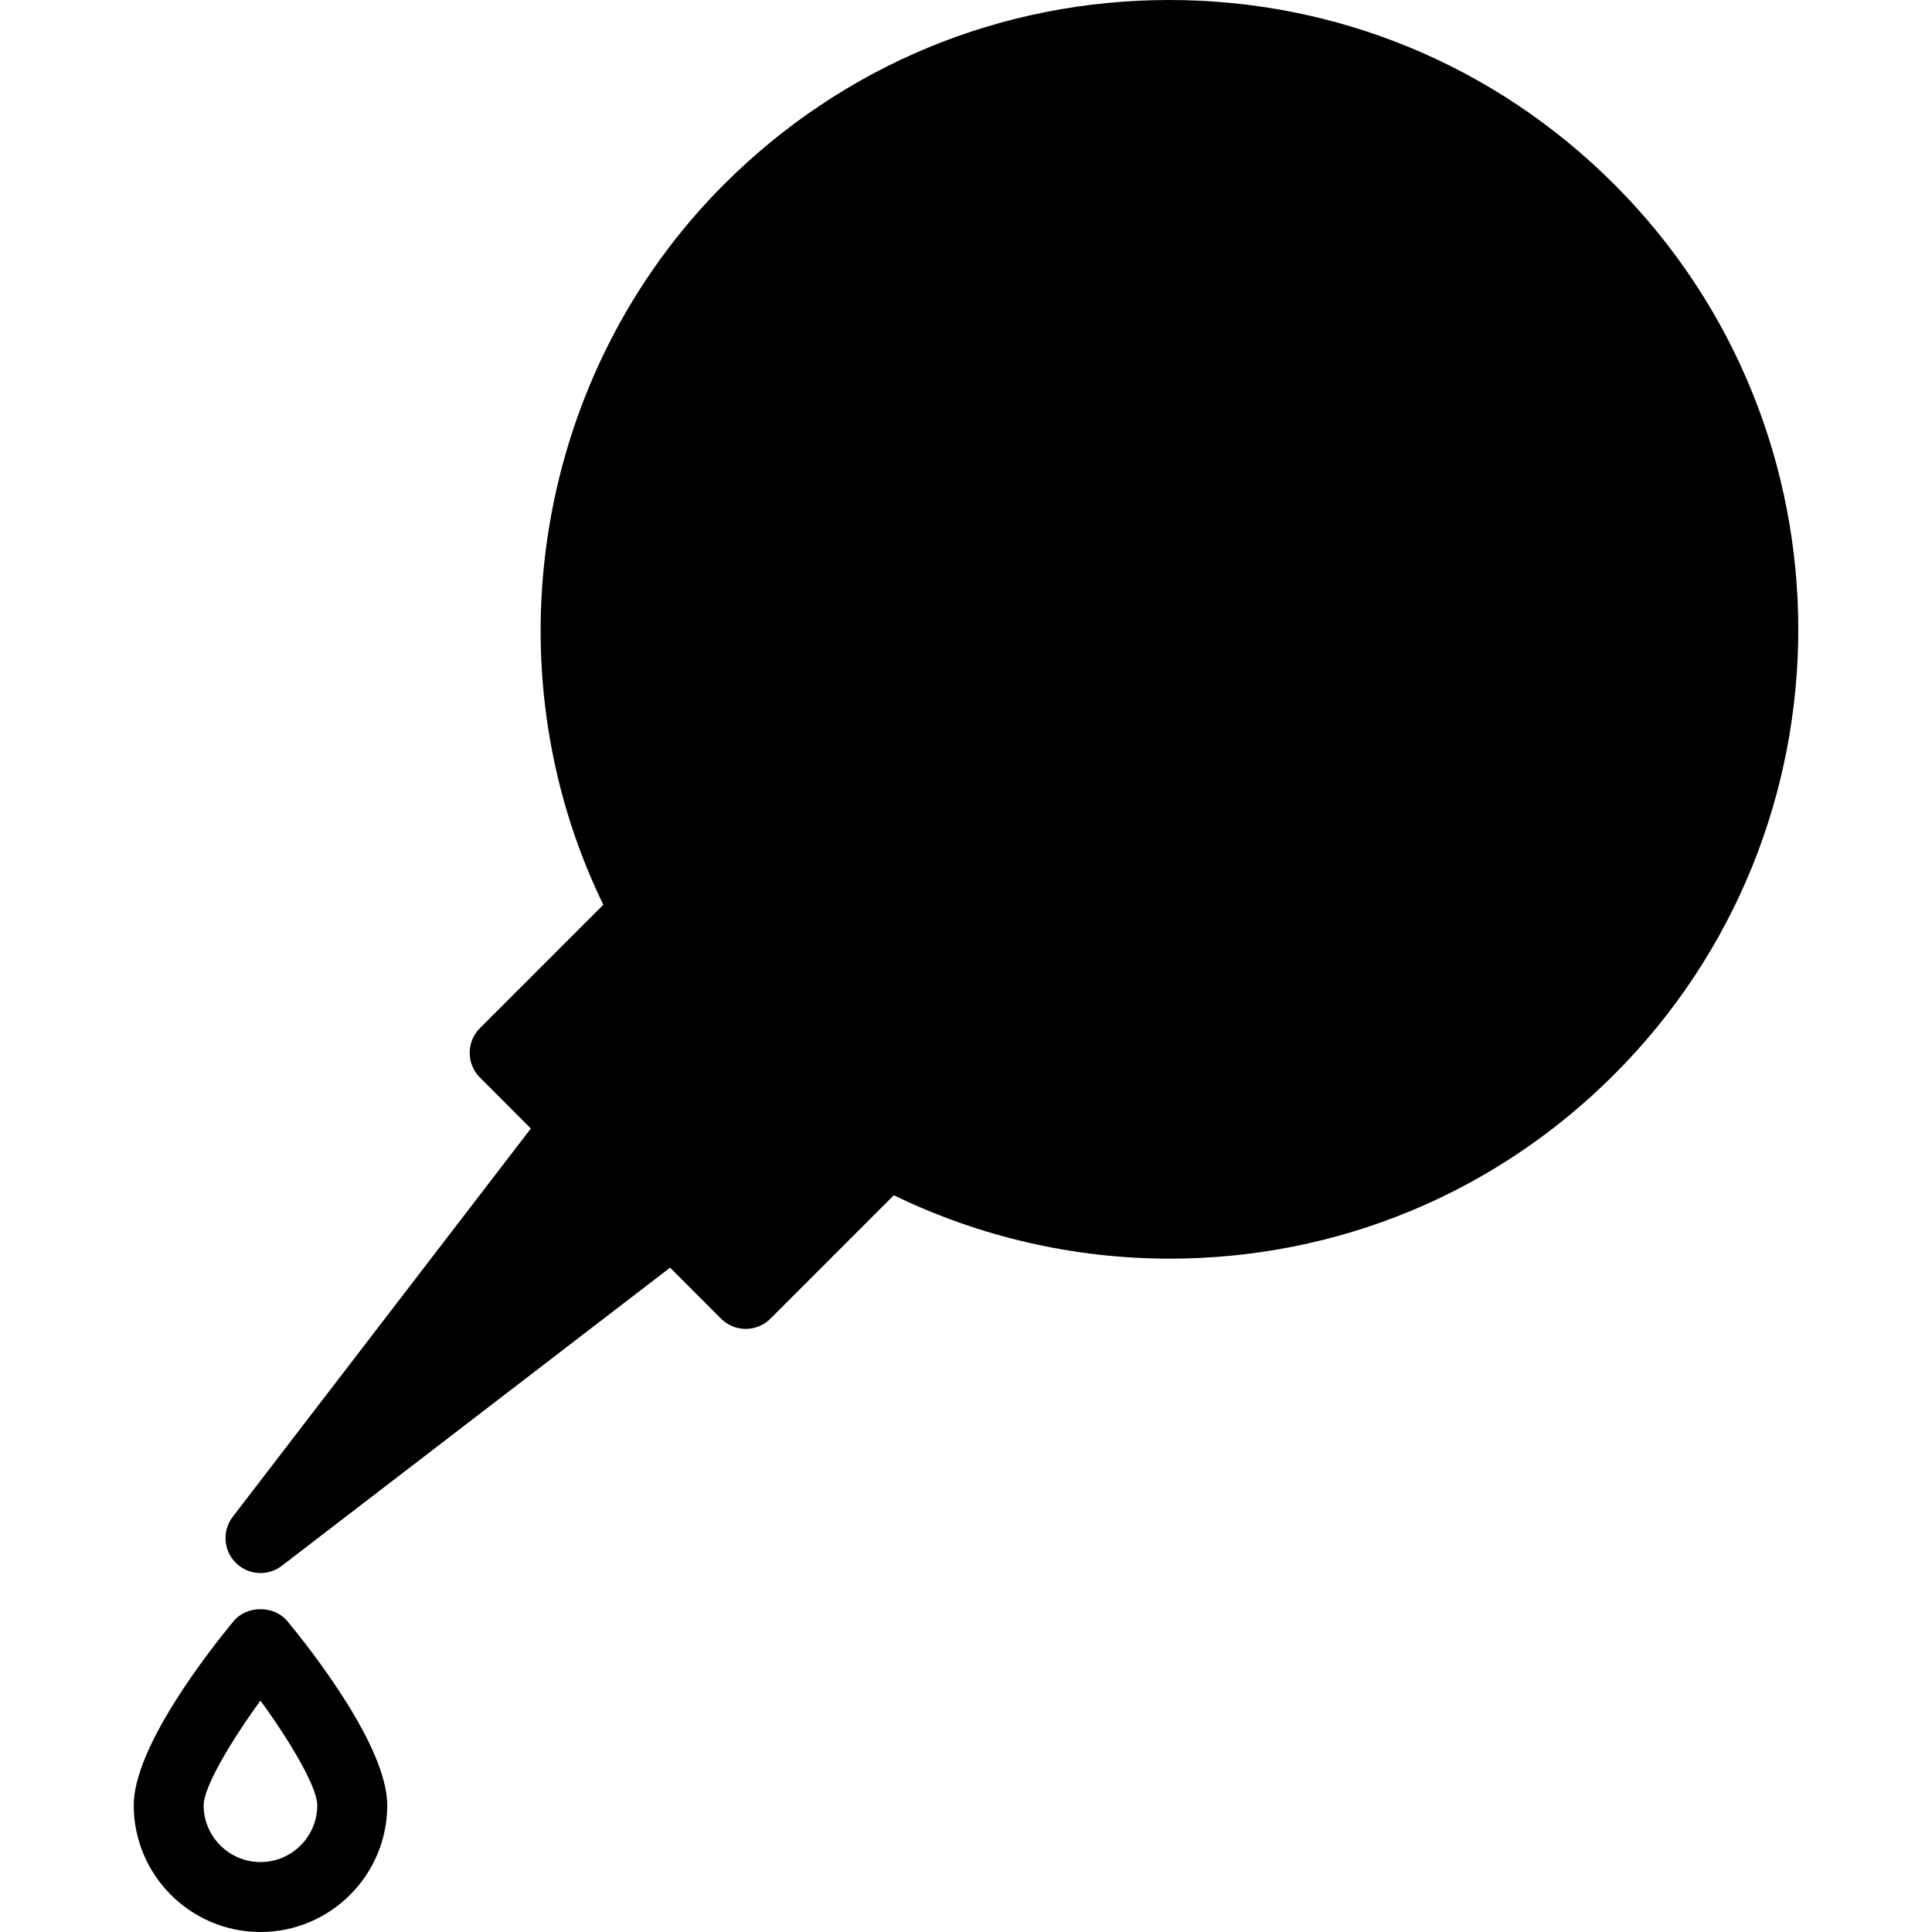
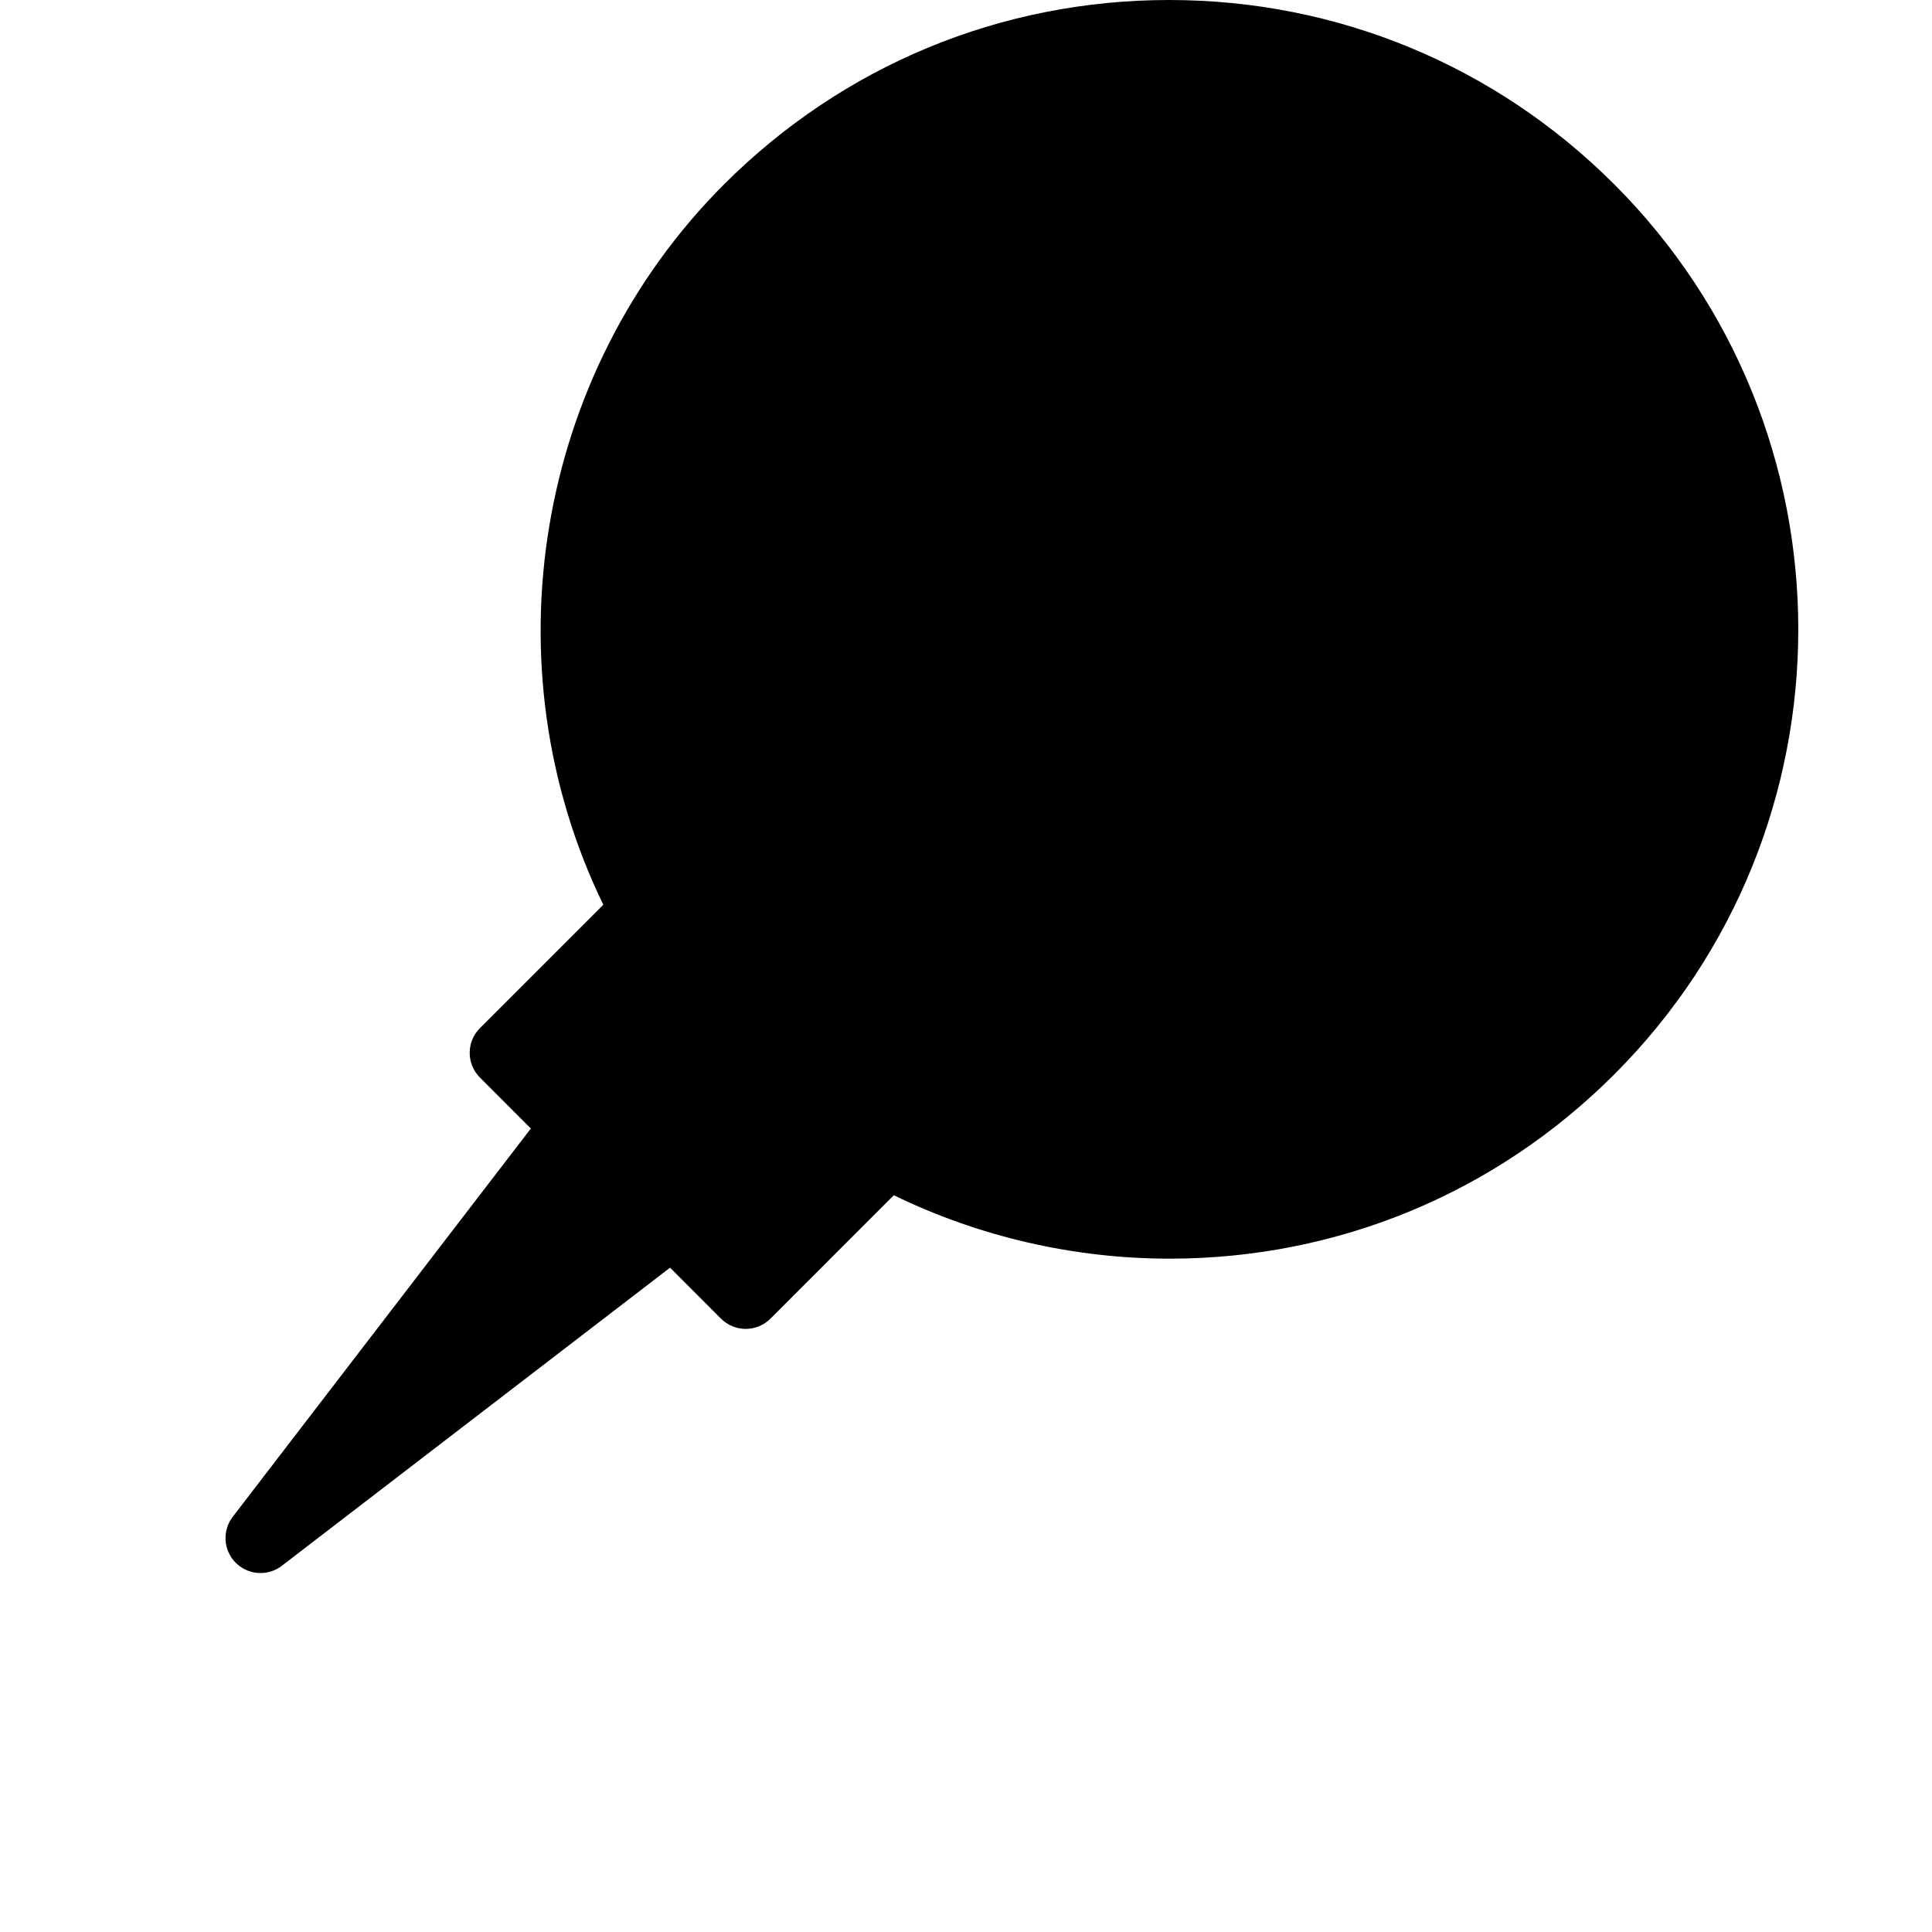
<svg xmlns="http://www.w3.org/2000/svg" version="1.1" id="Capa_1" x="0px" y="0px" width="297.001px" height="297.001px" viewBox="0 0 297.001 297.001" style="enable-background:new 0 0 297.001 297.001;" xml:space="preserve">
  <g>
    <g>
      <path d="M179.731,0c-25.846,0-50.143,10.063-68.419,28.334c-29.045,29.042-36.413,74.041-18.566,110.75l-18.964,18.966    c-2.103,2.101-2.103,5.497,0,7.601l7.824,7.832l-45.825,59.686c-1.643,2.143-1.452,5.172,0.462,7.076    c1.044,1.041,2.42,1.576,3.8,1.576c1.152,0,2.308-0.368,3.276-1.113l59.688-45.833l7.83,7.837    c1.013,1.008,2.374,1.576,3.801,1.576c1.431,0,2.795-0.568,3.8-1.576l18.967-18.971c13.131,6.389,27.7,9.749,42.383,9.749h0.006    c25.826,0,50.1-10.058,68.358-28.321c37.723-37.722,37.723-99.108,0-136.833C229.873,10.063,205.568,0,179.731,0z" />
-       <path d="M35.899,249.232c-3.601,4.352-15.341,19.254-15.341,28.283c0,10.746,8.74,19.486,19.486,19.486    c10.746,0,19.486-8.74,19.486-19.486c0-9.029-11.746-23.932-15.341-28.283C42.146,246.754,37.939,246.754,35.899,249.232z     M40.039,286.25c-4.816,0-8.735-3.916-8.735-8.735c0-2.714,4.02-9.611,8.735-16.083c4.713,6.466,8.735,13.358,8.735,16.083    C48.773,282.334,44.86,286.25,40.039,286.25z" />
    </g>
  </g>
  <g>
</g>
  <g>
</g>
  <g>
</g>
  <g>
</g>
  <g>
</g>
  <g>
</g>
  <g>
</g>
  <g>
</g>
  <g>
</g>
  <g>
</g>
  <g>
</g>
  <g>
</g>
  <g>
</g>
  <g>
</g>
  <g>
</g>
</svg>